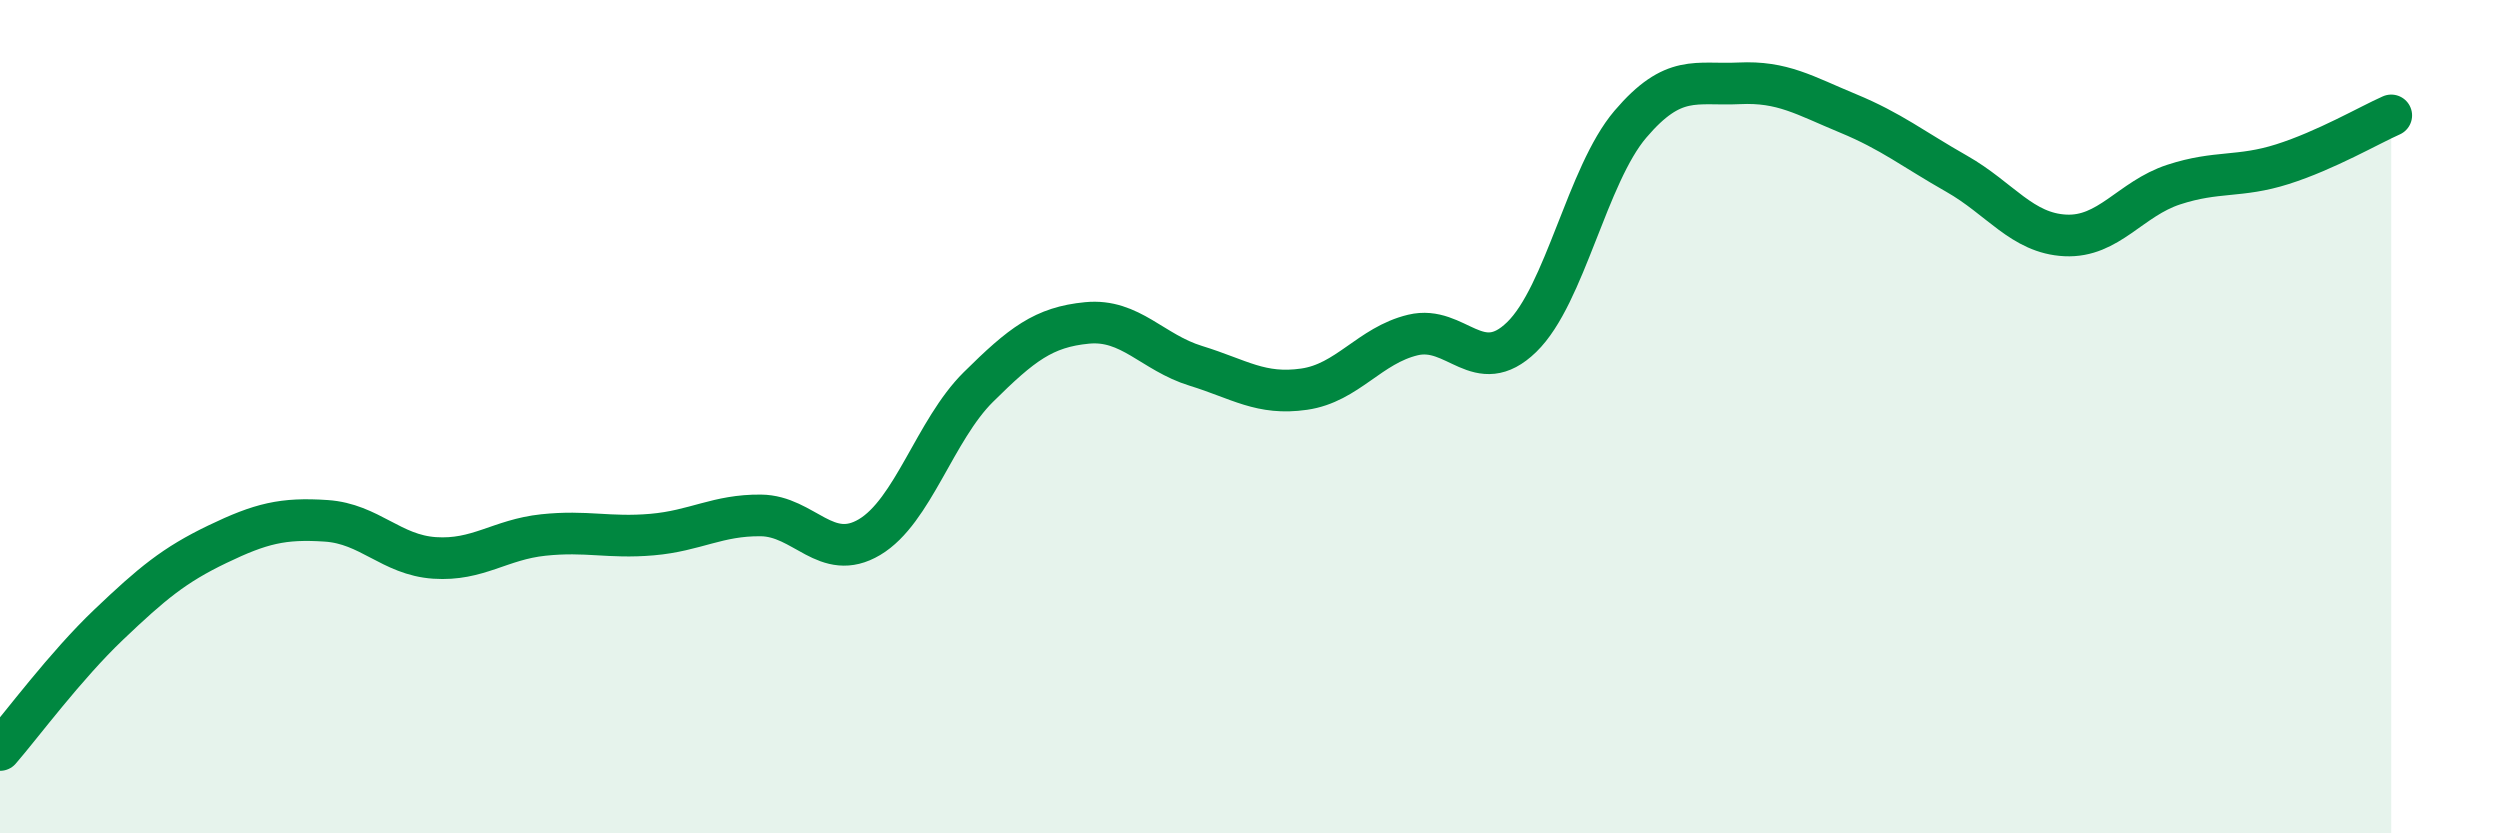
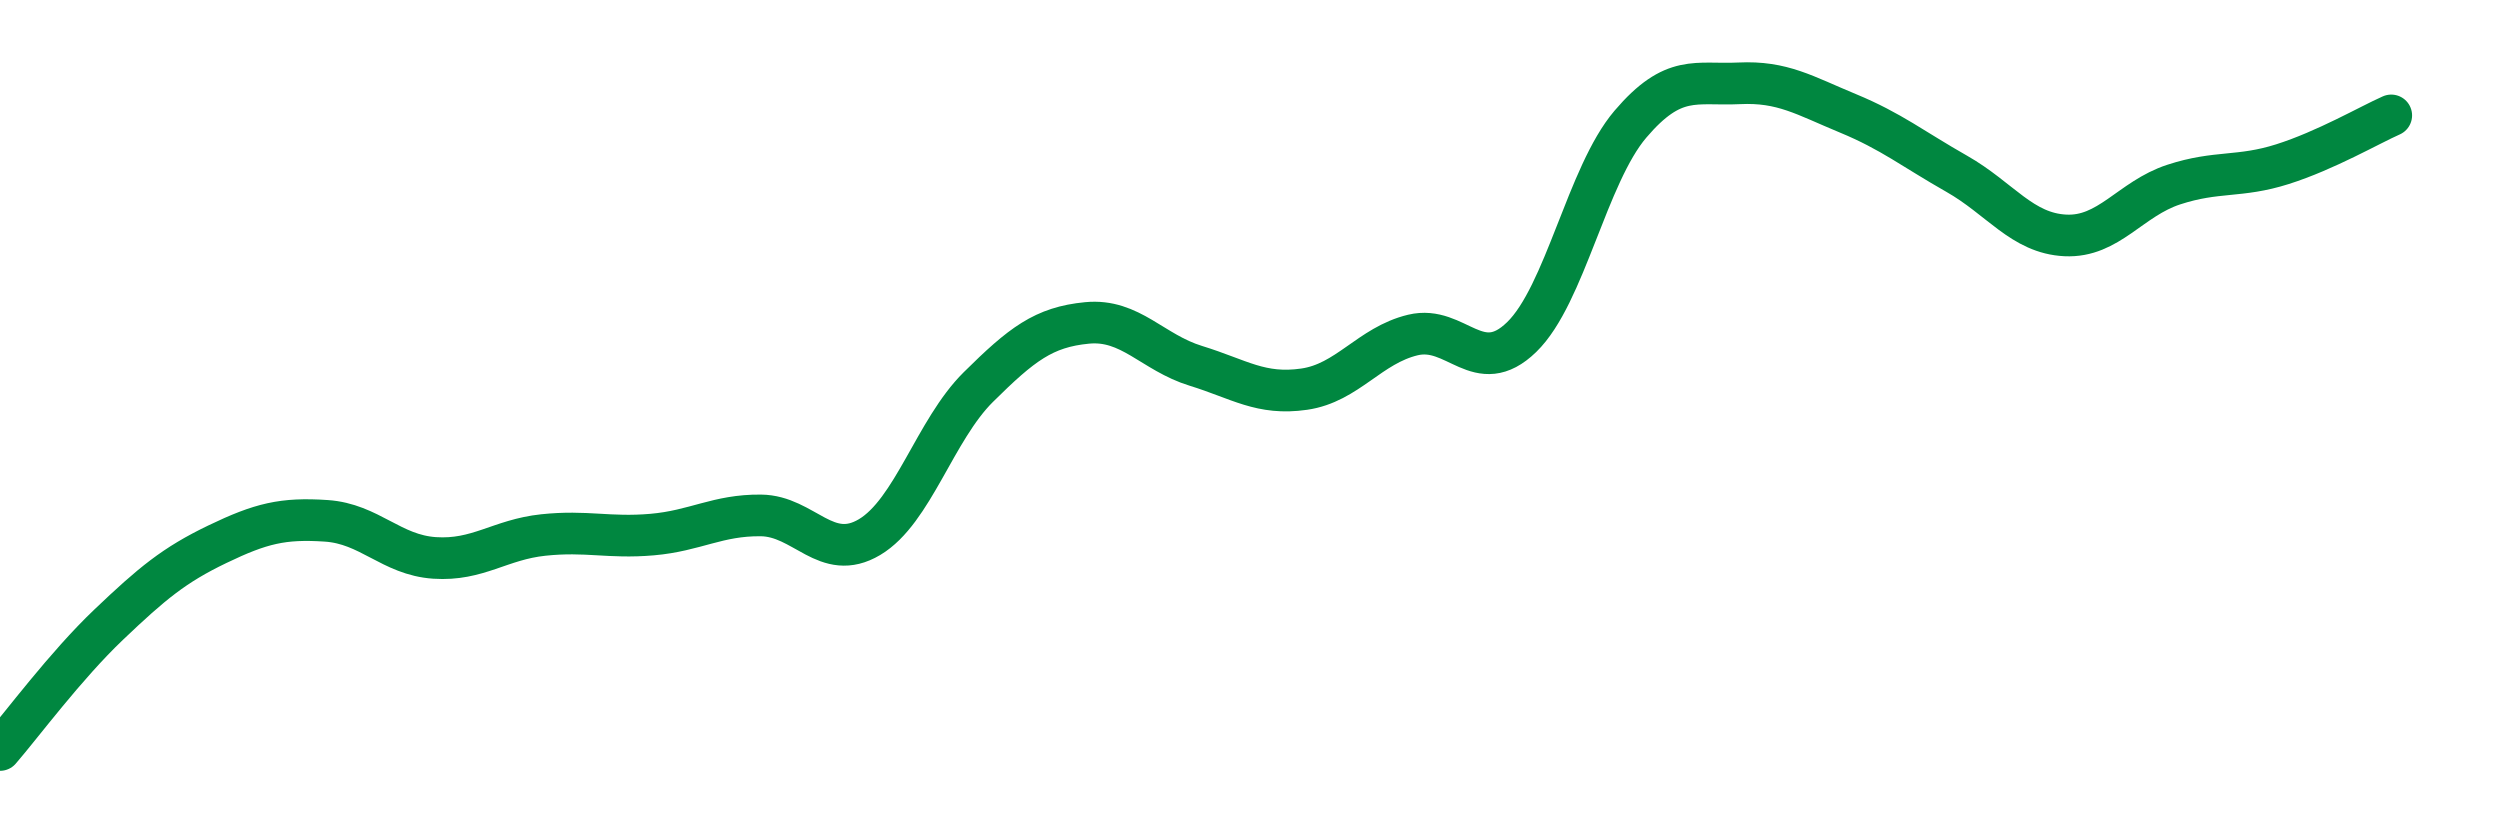
<svg xmlns="http://www.w3.org/2000/svg" width="60" height="20" viewBox="0 0 60 20">
-   <path d="M 0,18 C 0.52,17.4 1.57,15.98 2.61,14.99 C 3.65,14 4.18,13.56 5.22,13.06 C 6.26,12.56 6.79,12.43 7.83,12.5 C 8.87,12.57 9.39,13.32 10.43,13.39 C 11.47,13.46 12,12.95 13.04,12.84 C 14.08,12.73 14.61,12.92 15.65,12.83 C 16.69,12.74 17.22,12.36 18.26,12.37 C 19.3,12.38 19.83,13.51 20.87,12.89 C 21.91,12.27 22.44,10.32 23.48,9.29 C 24.52,8.26 25.05,7.85 26.09,7.75 C 27.13,7.65 27.66,8.46 28.7,8.78 C 29.74,9.1 30.26,9.49 31.3,9.34 C 32.34,9.19 32.87,8.29 33.91,8.04 C 34.95,7.79 35.48,9.1 36.52,8.09 C 37.56,7.08 38.09,4.2 39.13,2.98 C 40.17,1.76 40.7,2.05 41.74,2 C 42.78,1.95 43.31,2.29 44.35,2.72 C 45.39,3.15 45.92,3.58 46.96,4.17 C 48,4.76 48.53,5.6 49.57,5.65 C 50.61,5.7 51.13,4.77 52.17,4.43 C 53.21,4.09 53.74,4.27 54.78,3.94 C 55.82,3.61 56.87,3 57.39,2.77L57.39 20L0 20Z" fill="#008740" opacity="0.1" stroke-linecap="round" stroke-linejoin="round" />
  <path d="M 0,18 C 0.52,17.4 1.57,15.98 2.61,14.99 C 3.65,14 4.18,13.56 5.22,13.06 C 6.26,12.56 6.79,12.43 7.83,12.5 C 8.87,12.57 9.39,13.32 10.43,13.39 C 11.47,13.46 12,12.95 13.04,12.84 C 14.08,12.73 14.61,12.92 15.65,12.83 C 16.69,12.74 17.22,12.36 18.26,12.37 C 19.3,12.38 19.83,13.51 20.87,12.89 C 21.91,12.27 22.44,10.32 23.48,9.29 C 24.52,8.26 25.05,7.85 26.09,7.75 C 27.13,7.65 27.66,8.46 28.7,8.78 C 29.74,9.1 30.26,9.49 31.3,9.34 C 32.34,9.19 32.87,8.29 33.91,8.04 C 34.95,7.79 35.48,9.1 36.52,8.09 C 37.56,7.08 38.09,4.2 39.13,2.98 C 40.17,1.76 40.7,2.05 41.74,2 C 42.78,1.95 43.31,2.29 44.35,2.72 C 45.39,3.15 45.92,3.58 46.96,4.17 C 48,4.76 48.53,5.6 49.57,5.65 C 50.61,5.7 51.13,4.77 52.17,4.43 C 53.21,4.09 53.74,4.27 54.78,3.94 C 55.82,3.61 56.87,3 57.39,2.77" stroke="#008740" stroke-width="1" fill="none" stroke-linecap="round" stroke-linejoin="round" />
</svg>